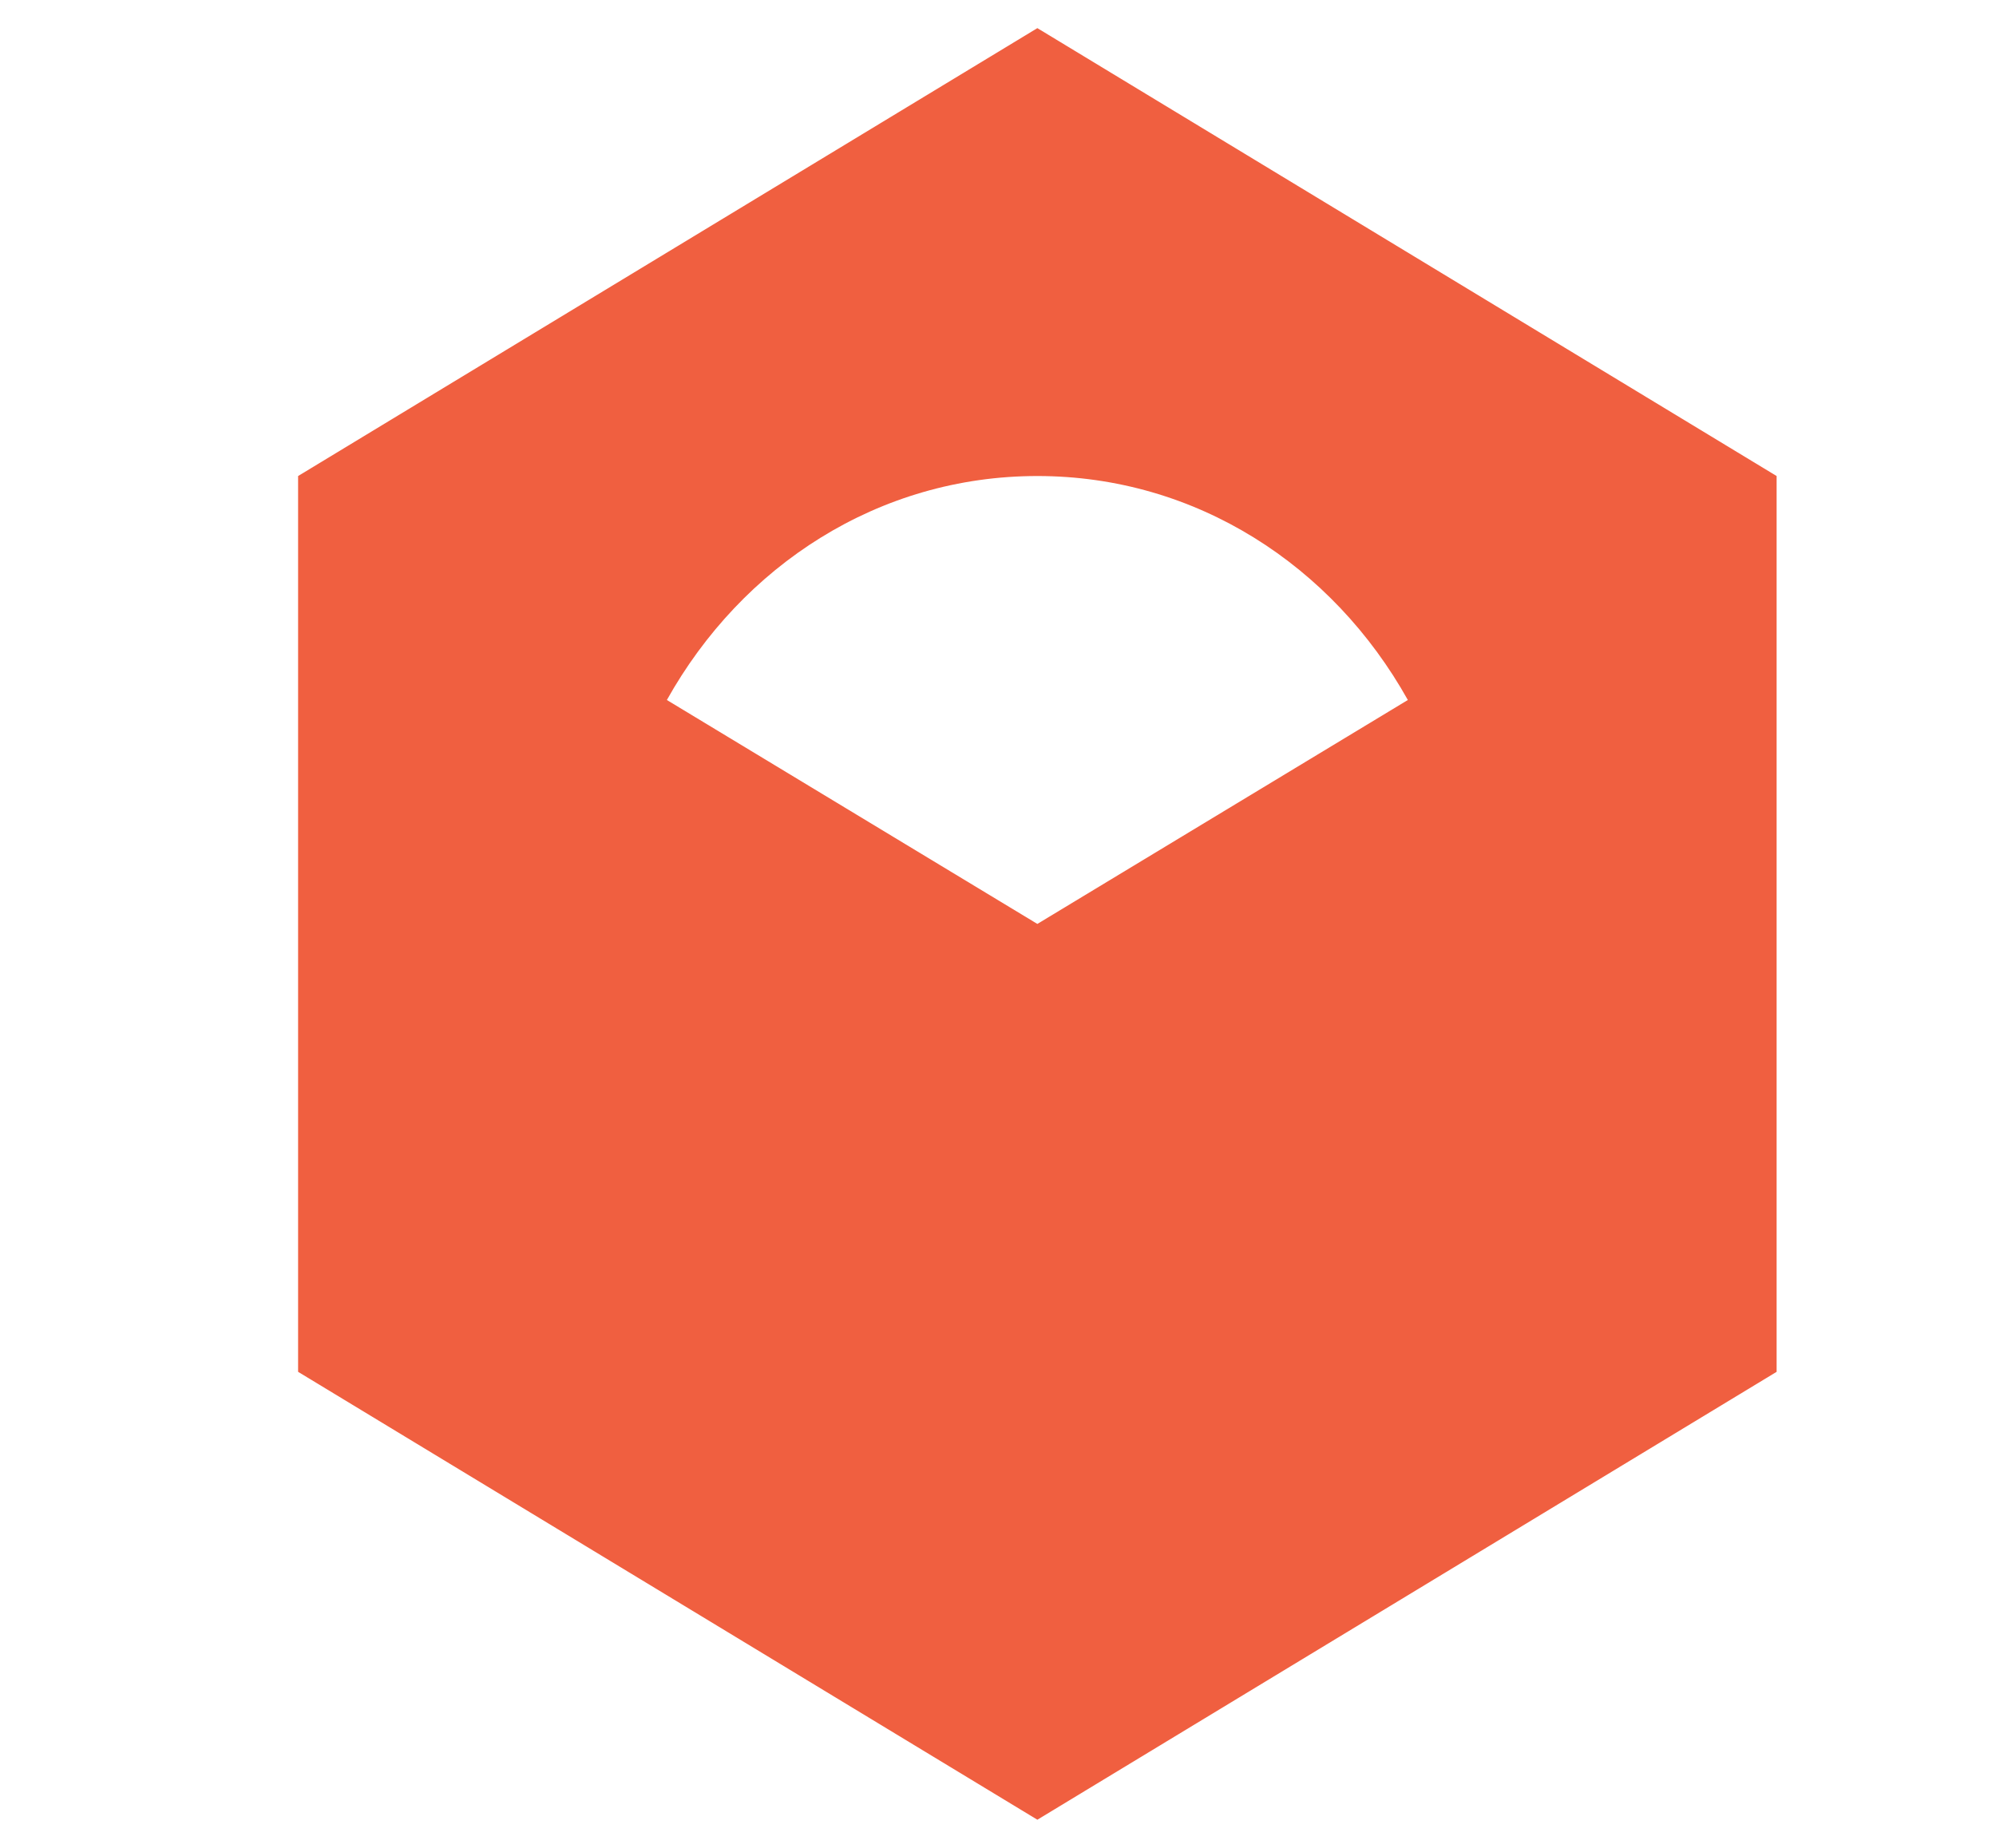
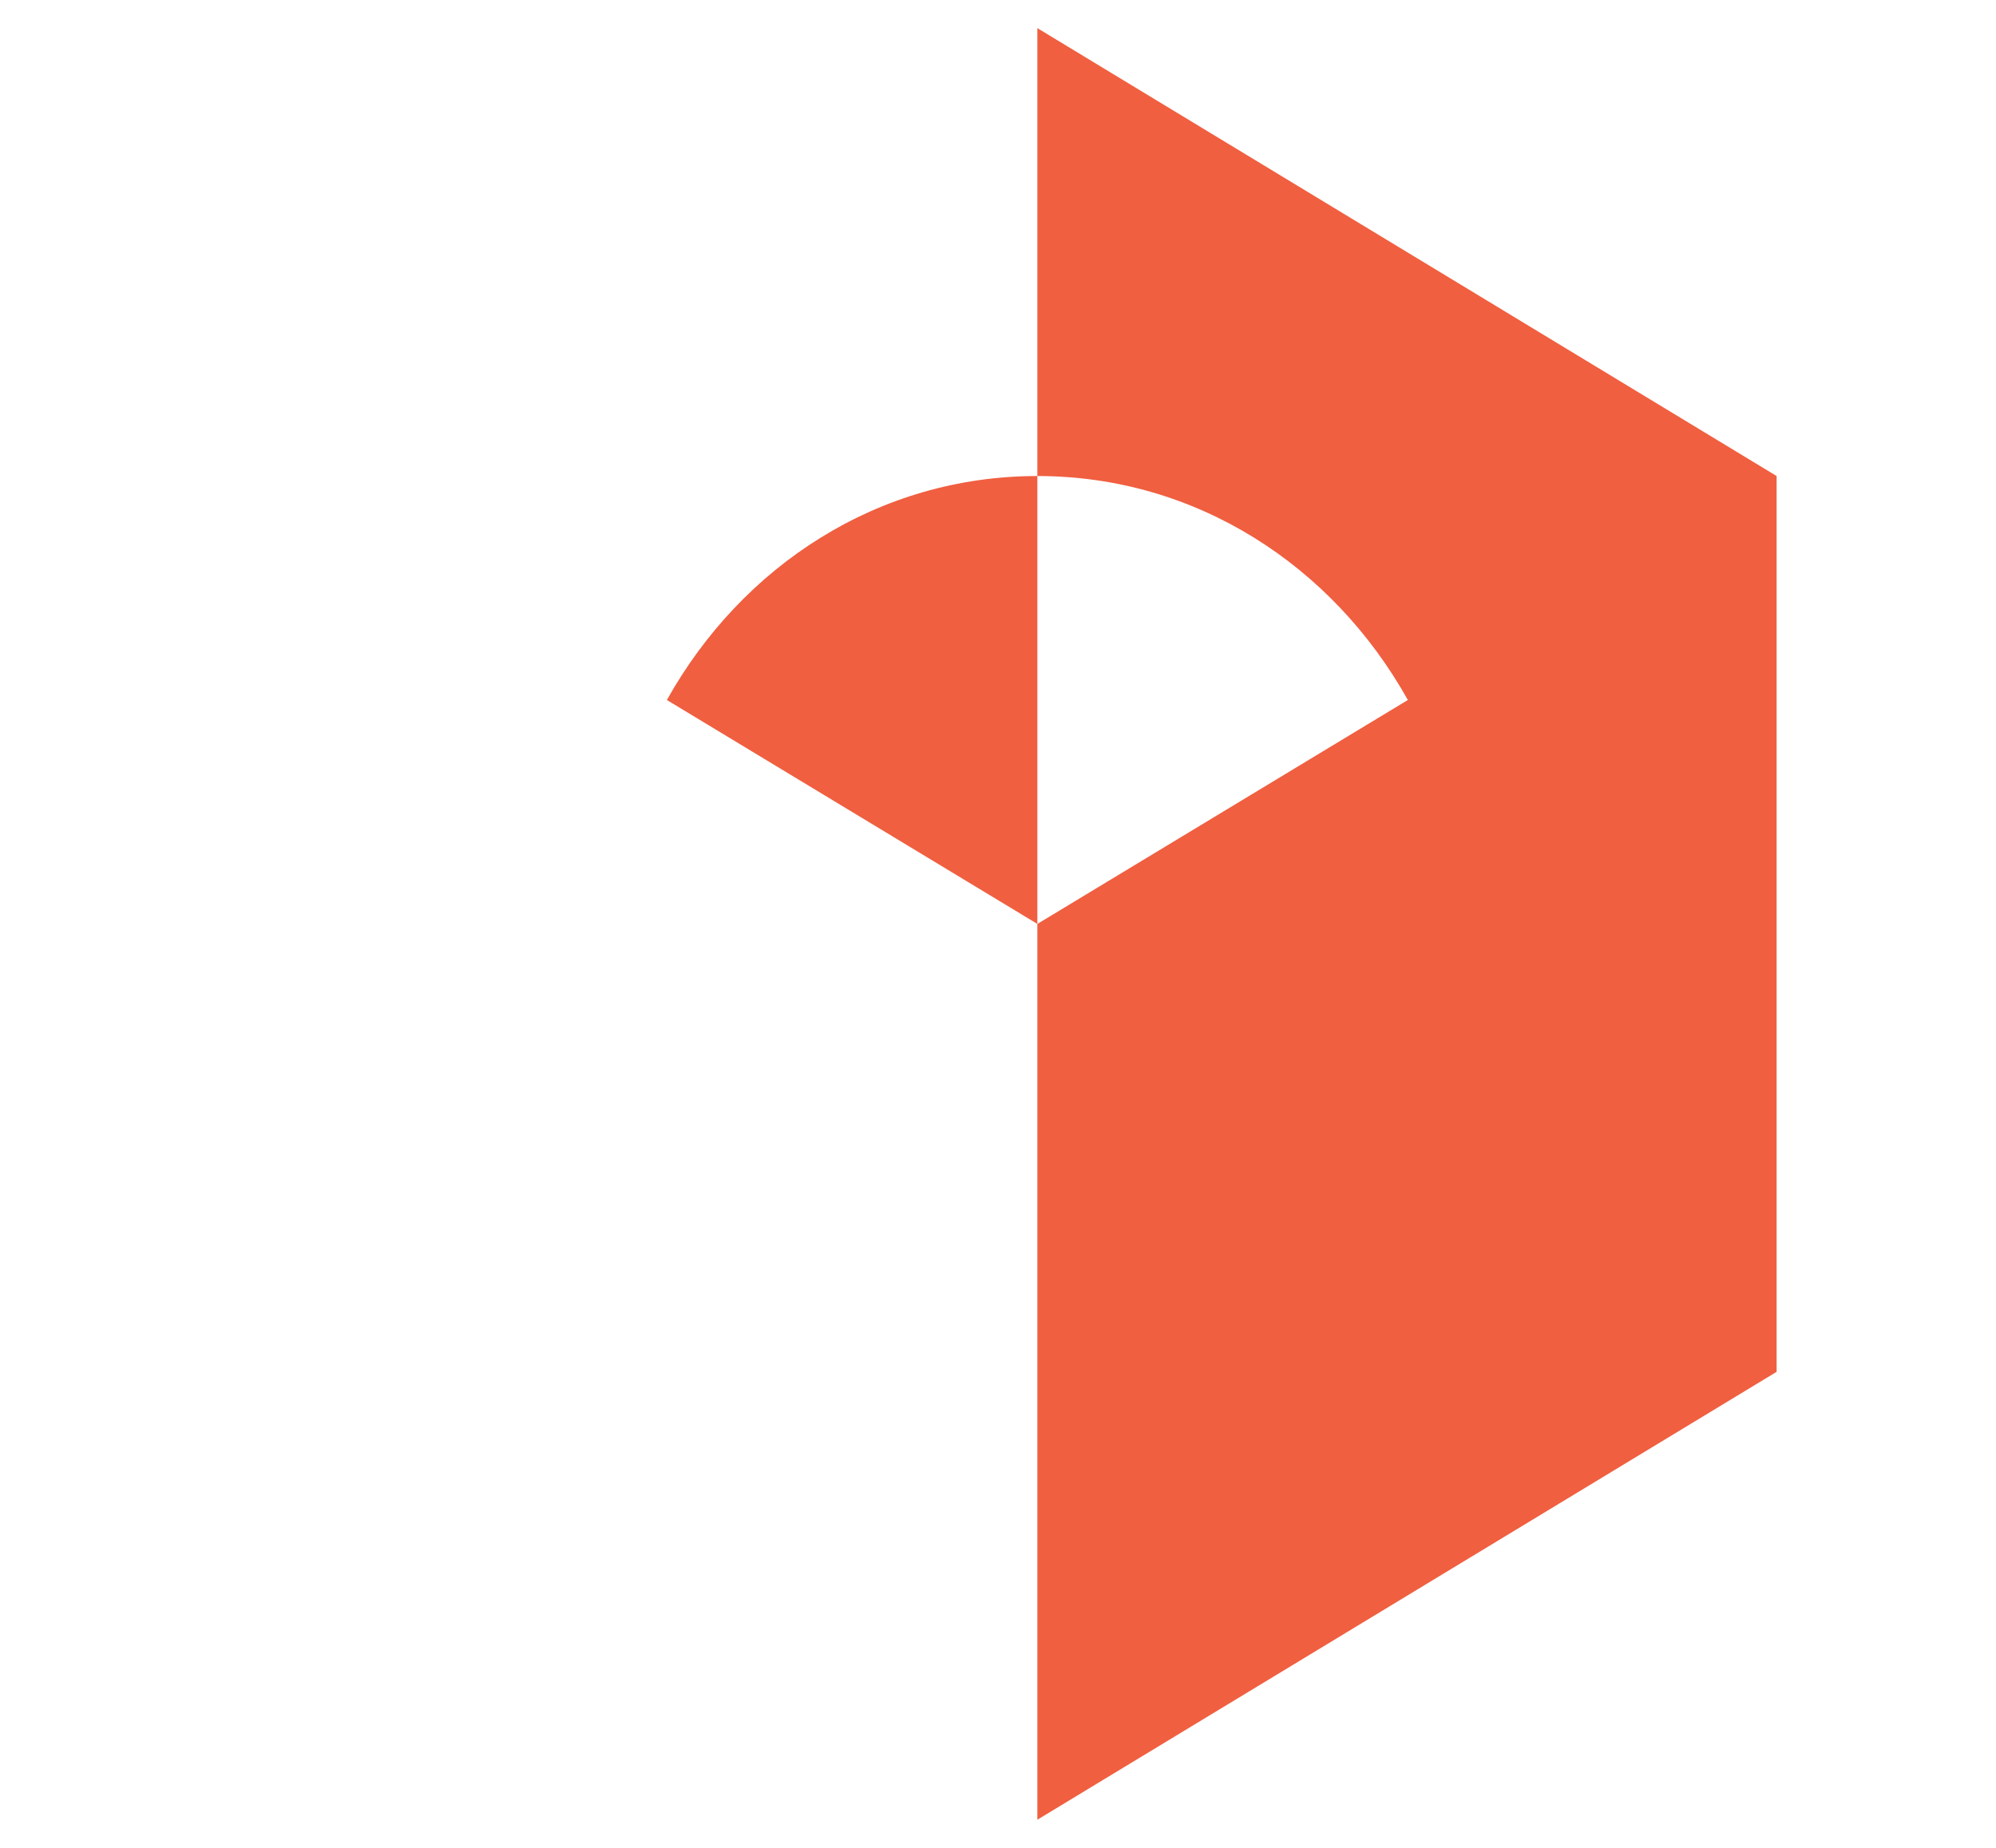
<svg xmlns="http://www.w3.org/2000/svg" width="54" height="50" viewBox="4 4 40 54" fill="none">
-   <path d="M25.15 4.822L3.55 17.911V44.089L25.15 57.178L46.75 44.089V17.911L25.15 4.822ZM25.15 31L14.325 24.456C16.52 20.529 20.511 17.911 25.15 17.911C29.789 17.911 33.78 20.529 35.975 24.456L25.15 31Z" fill="#F05F40" />
+   <path d="M25.15 4.822V44.089L25.15 57.178L46.75 44.089V17.911L25.15 4.822ZM25.15 31L14.325 24.456C16.52 20.529 20.511 17.911 25.15 17.911C29.789 17.911 33.78 20.529 35.975 24.456L25.15 31Z" fill="#F05F40" />
</svg>